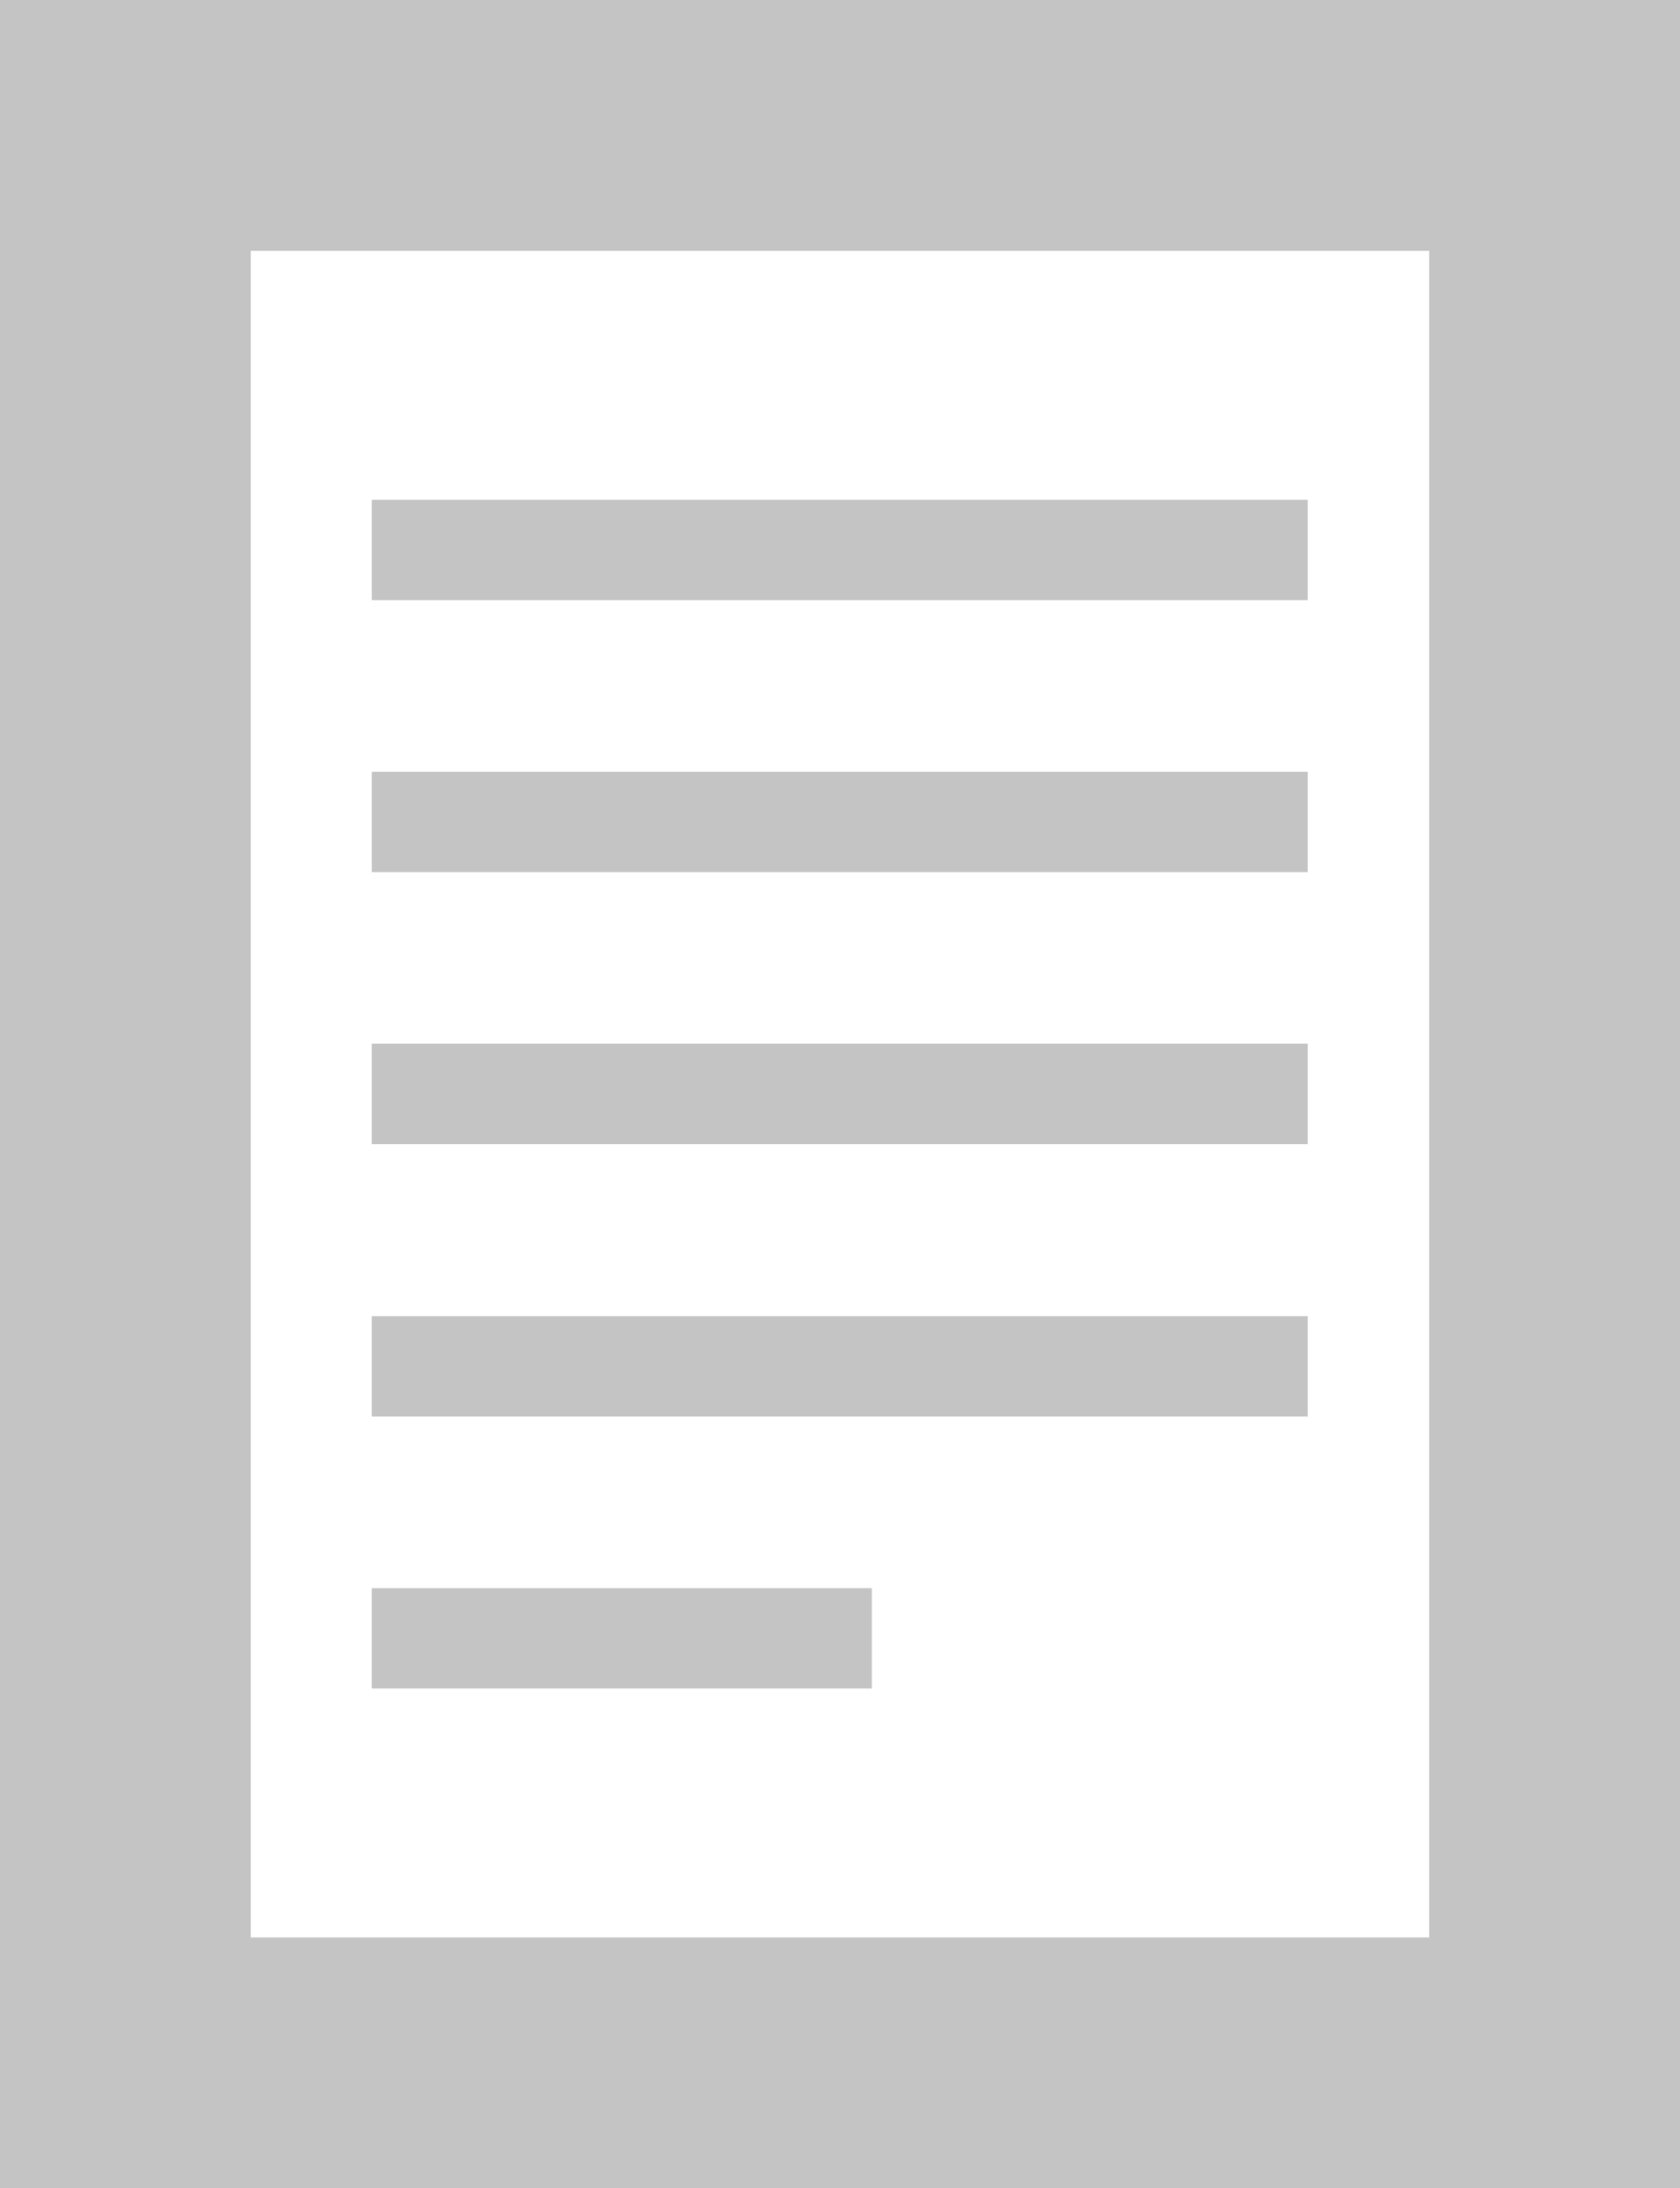
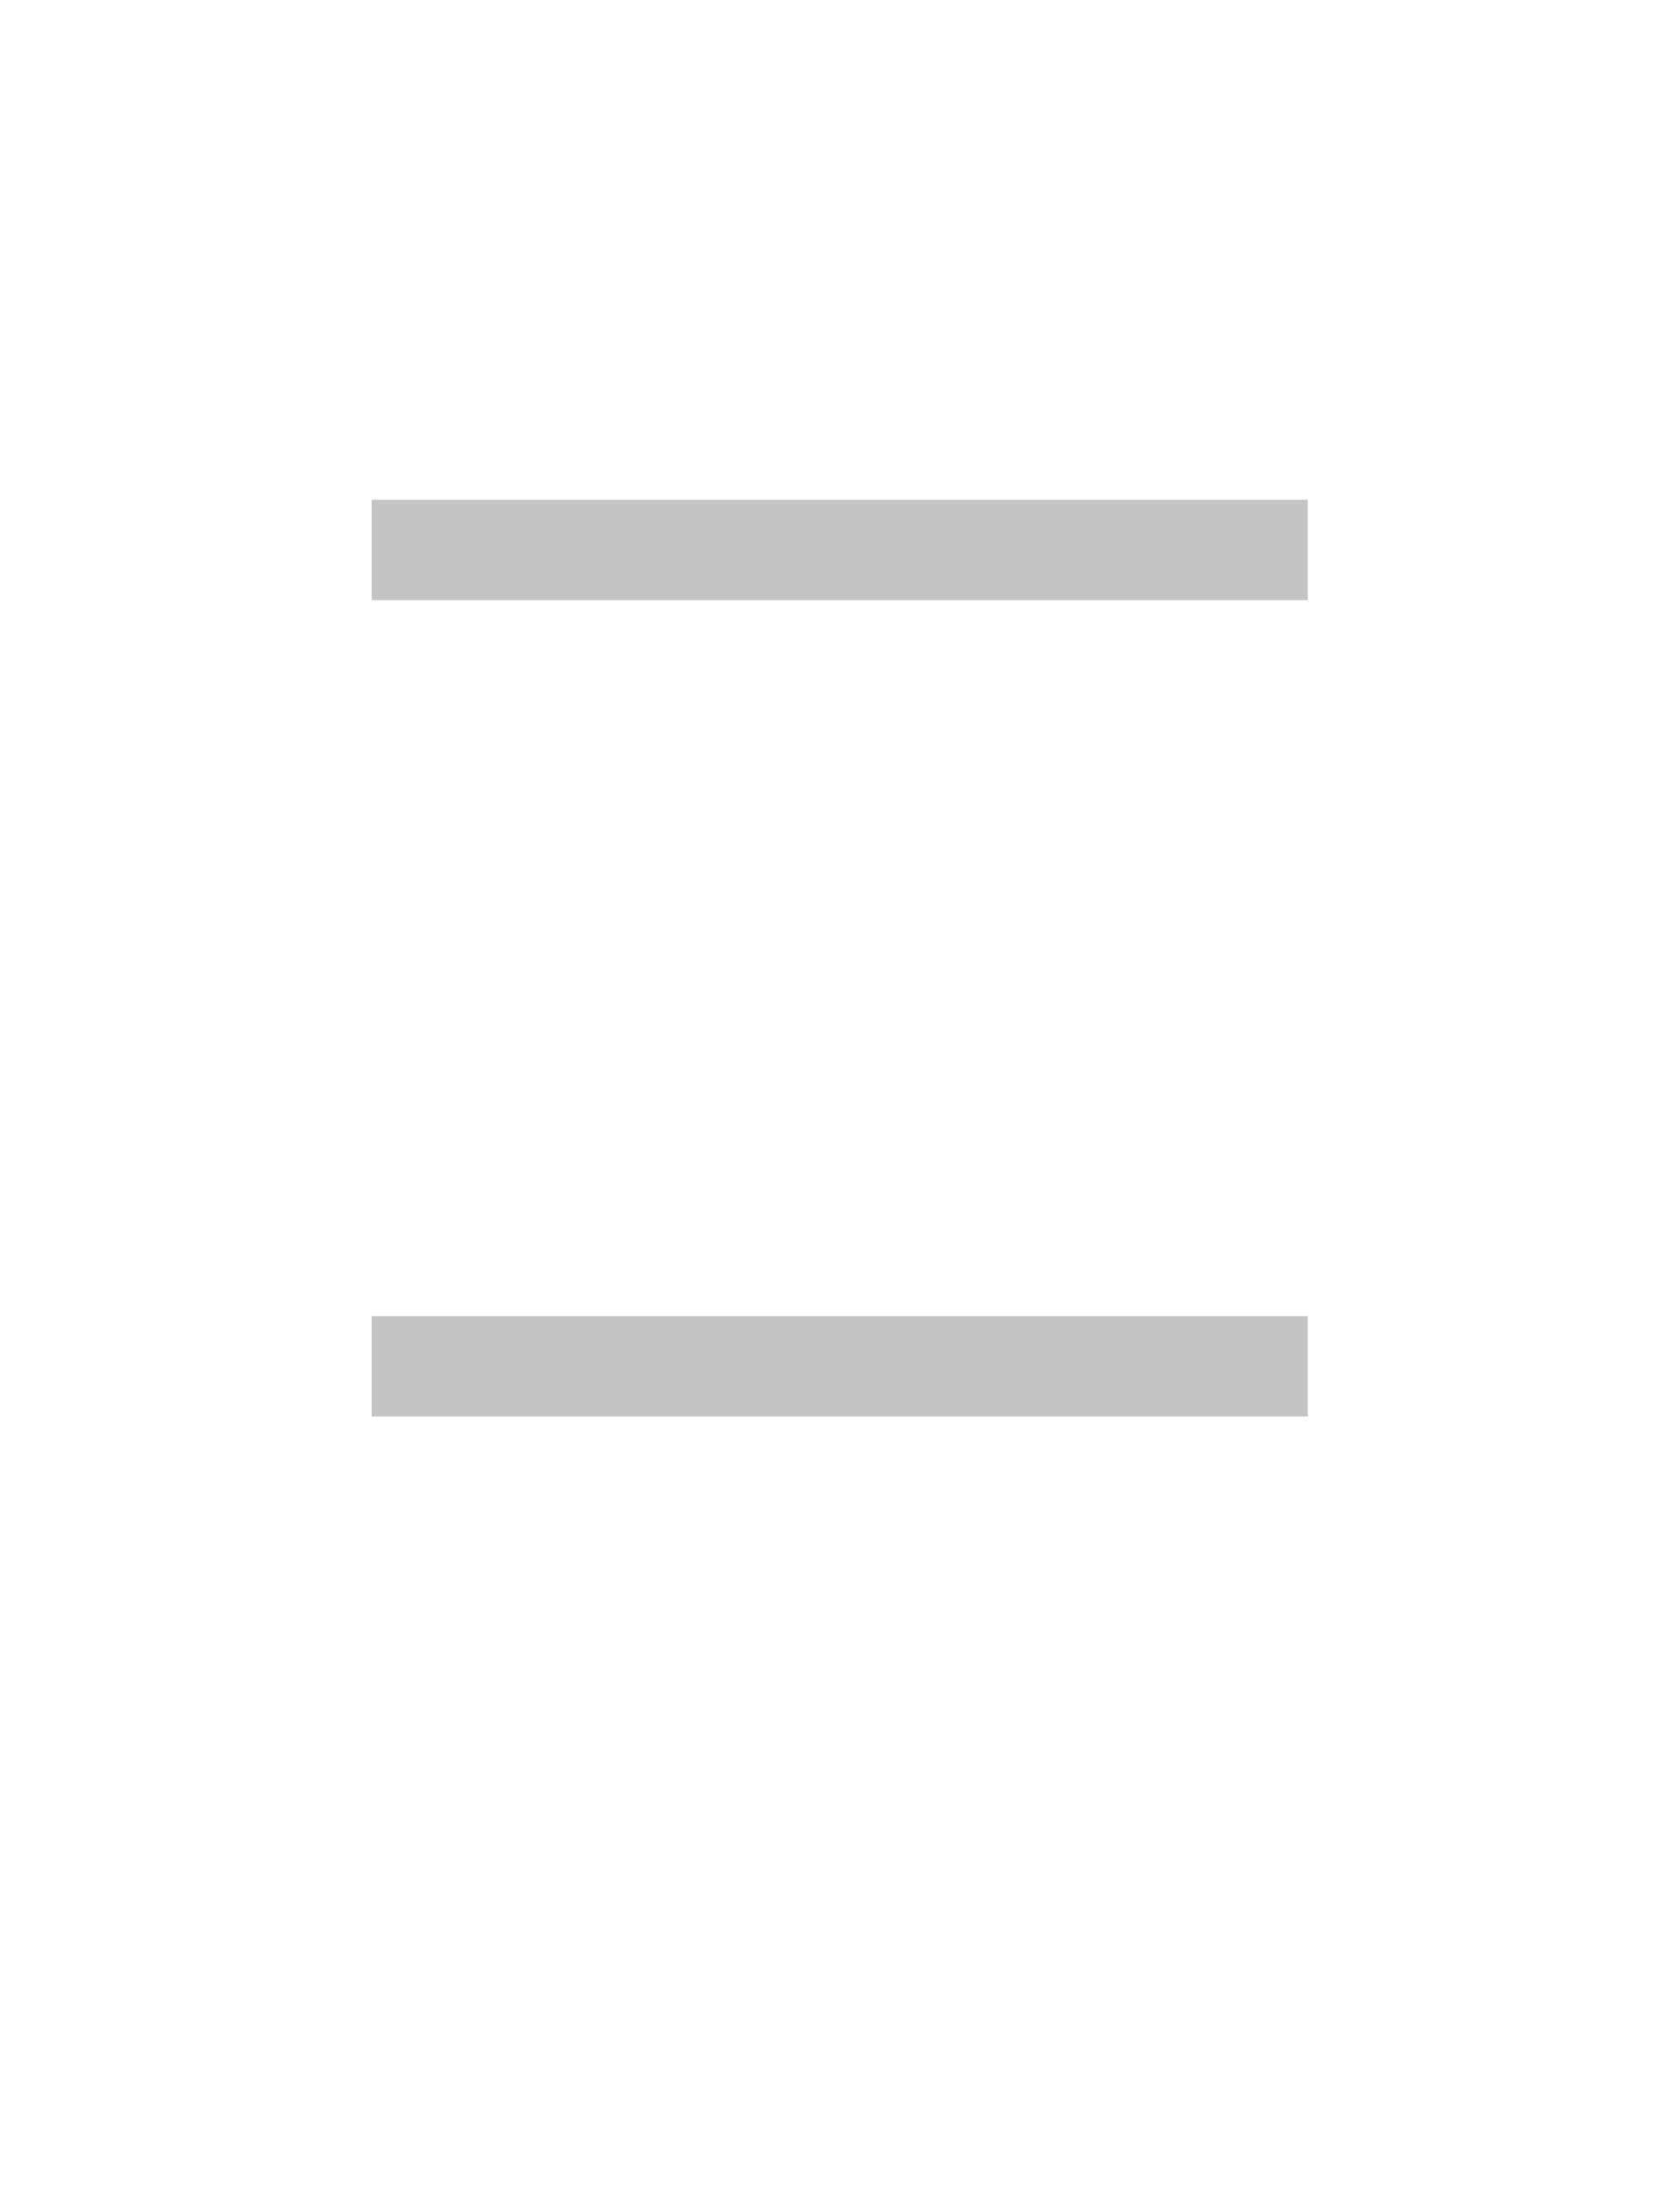
<svg xmlns="http://www.w3.org/2000/svg" viewBox="0 0 33.49 43.61">
  <defs>
    <style>.cls-1,.cls-2{fill:none;stroke:#c4c4c4;stroke-miterlimit:10;}.cls-1{stroke-width:2px;}.cls-2{stroke-width:5px;}</style>
  </defs>
  <g id="Layer_2" data-name="Layer 2">
    <g id="Layer_1-2" data-name="Layer 1">
      <g id="Group_440" data-name="Group 440">
        <g id="Group_436" data-name="Group 436">
          <line id="Line_61" data-name="Line 61" class="cls-1" x1="7.41" y1="10.96" x2="26.07" y2="10.96" />
-           <line id="Line_62" data-name="Line 62" class="cls-1" x1="7.41" y1="16.38" x2="26.07" y2="16.38" />
          <line id="Line_63" data-name="Line 63" class="cls-1" x1="7.41" y1="27.23" x2="26.07" y2="27.23" />
-           <line id="Line_64" data-name="Line 64" class="cls-1" x1="7.41" y1="21.8" x2="26.07" y2="21.8" />
-           <line id="Line_65" data-name="Line 65" class="cls-1" x1="7.41" y1="32.65" x2="17.38" y2="32.65" />
-           <rect id="Rectangle_127" data-name="Rectangle 127" class="cls-2" x="2.5" y="2.5" width="28.49" height="38.61" />
        </g>
      </g>
    </g>
  </g>
</svg>